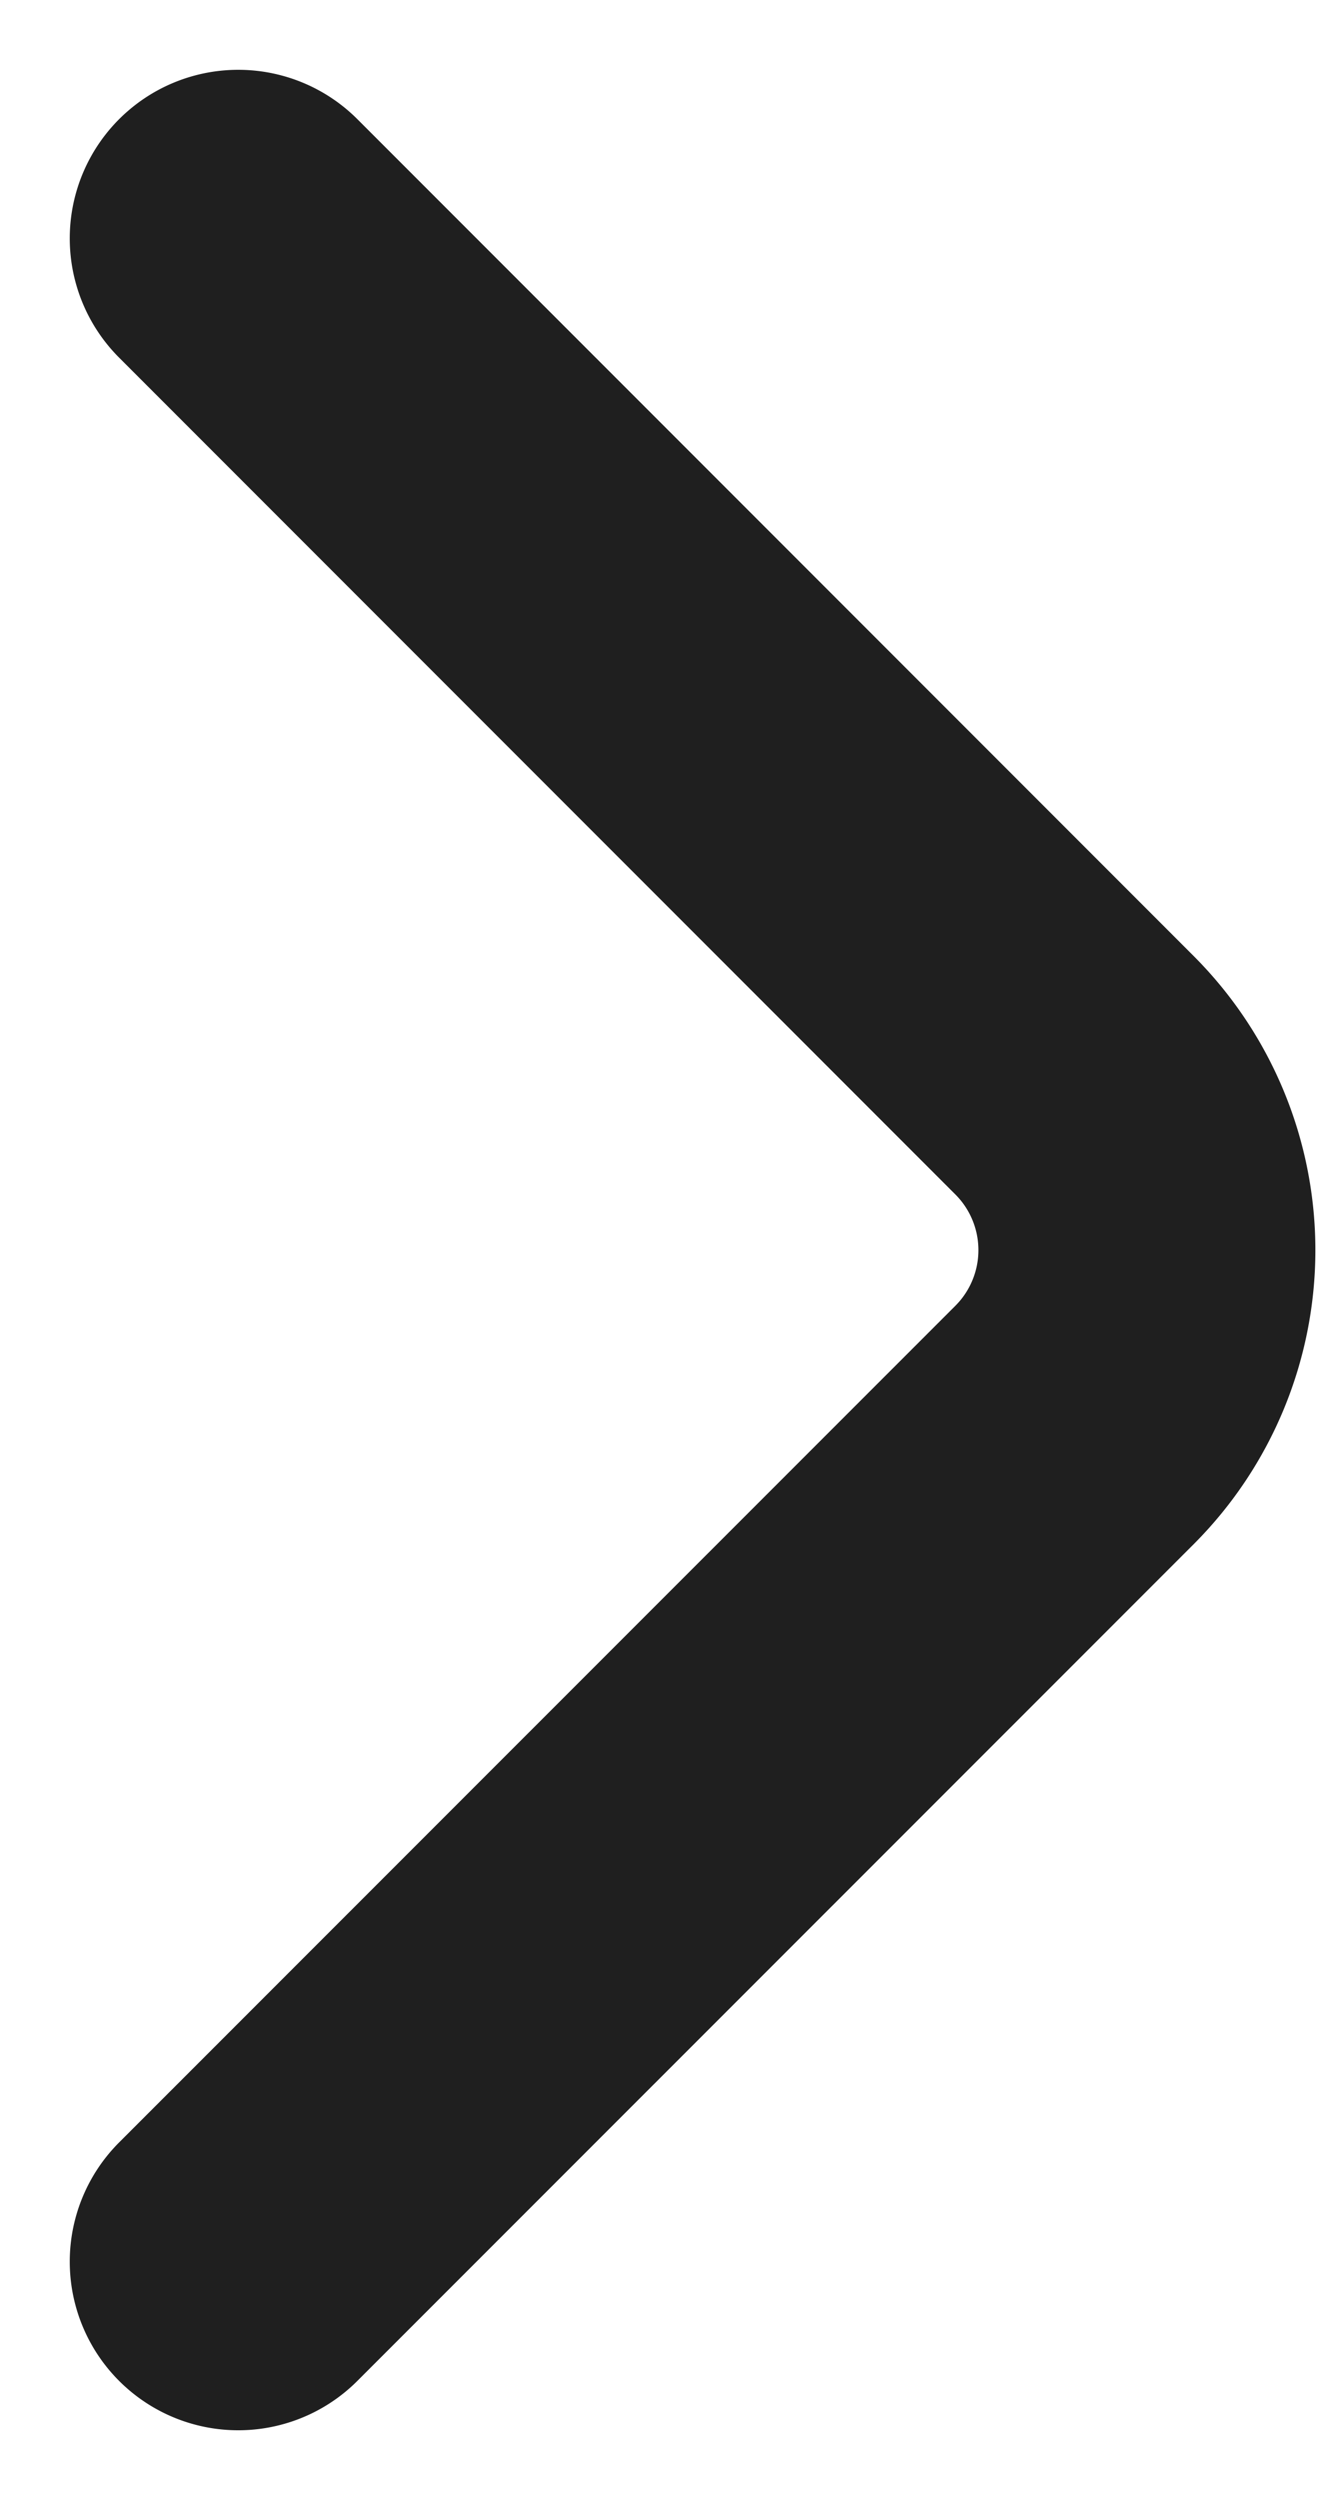
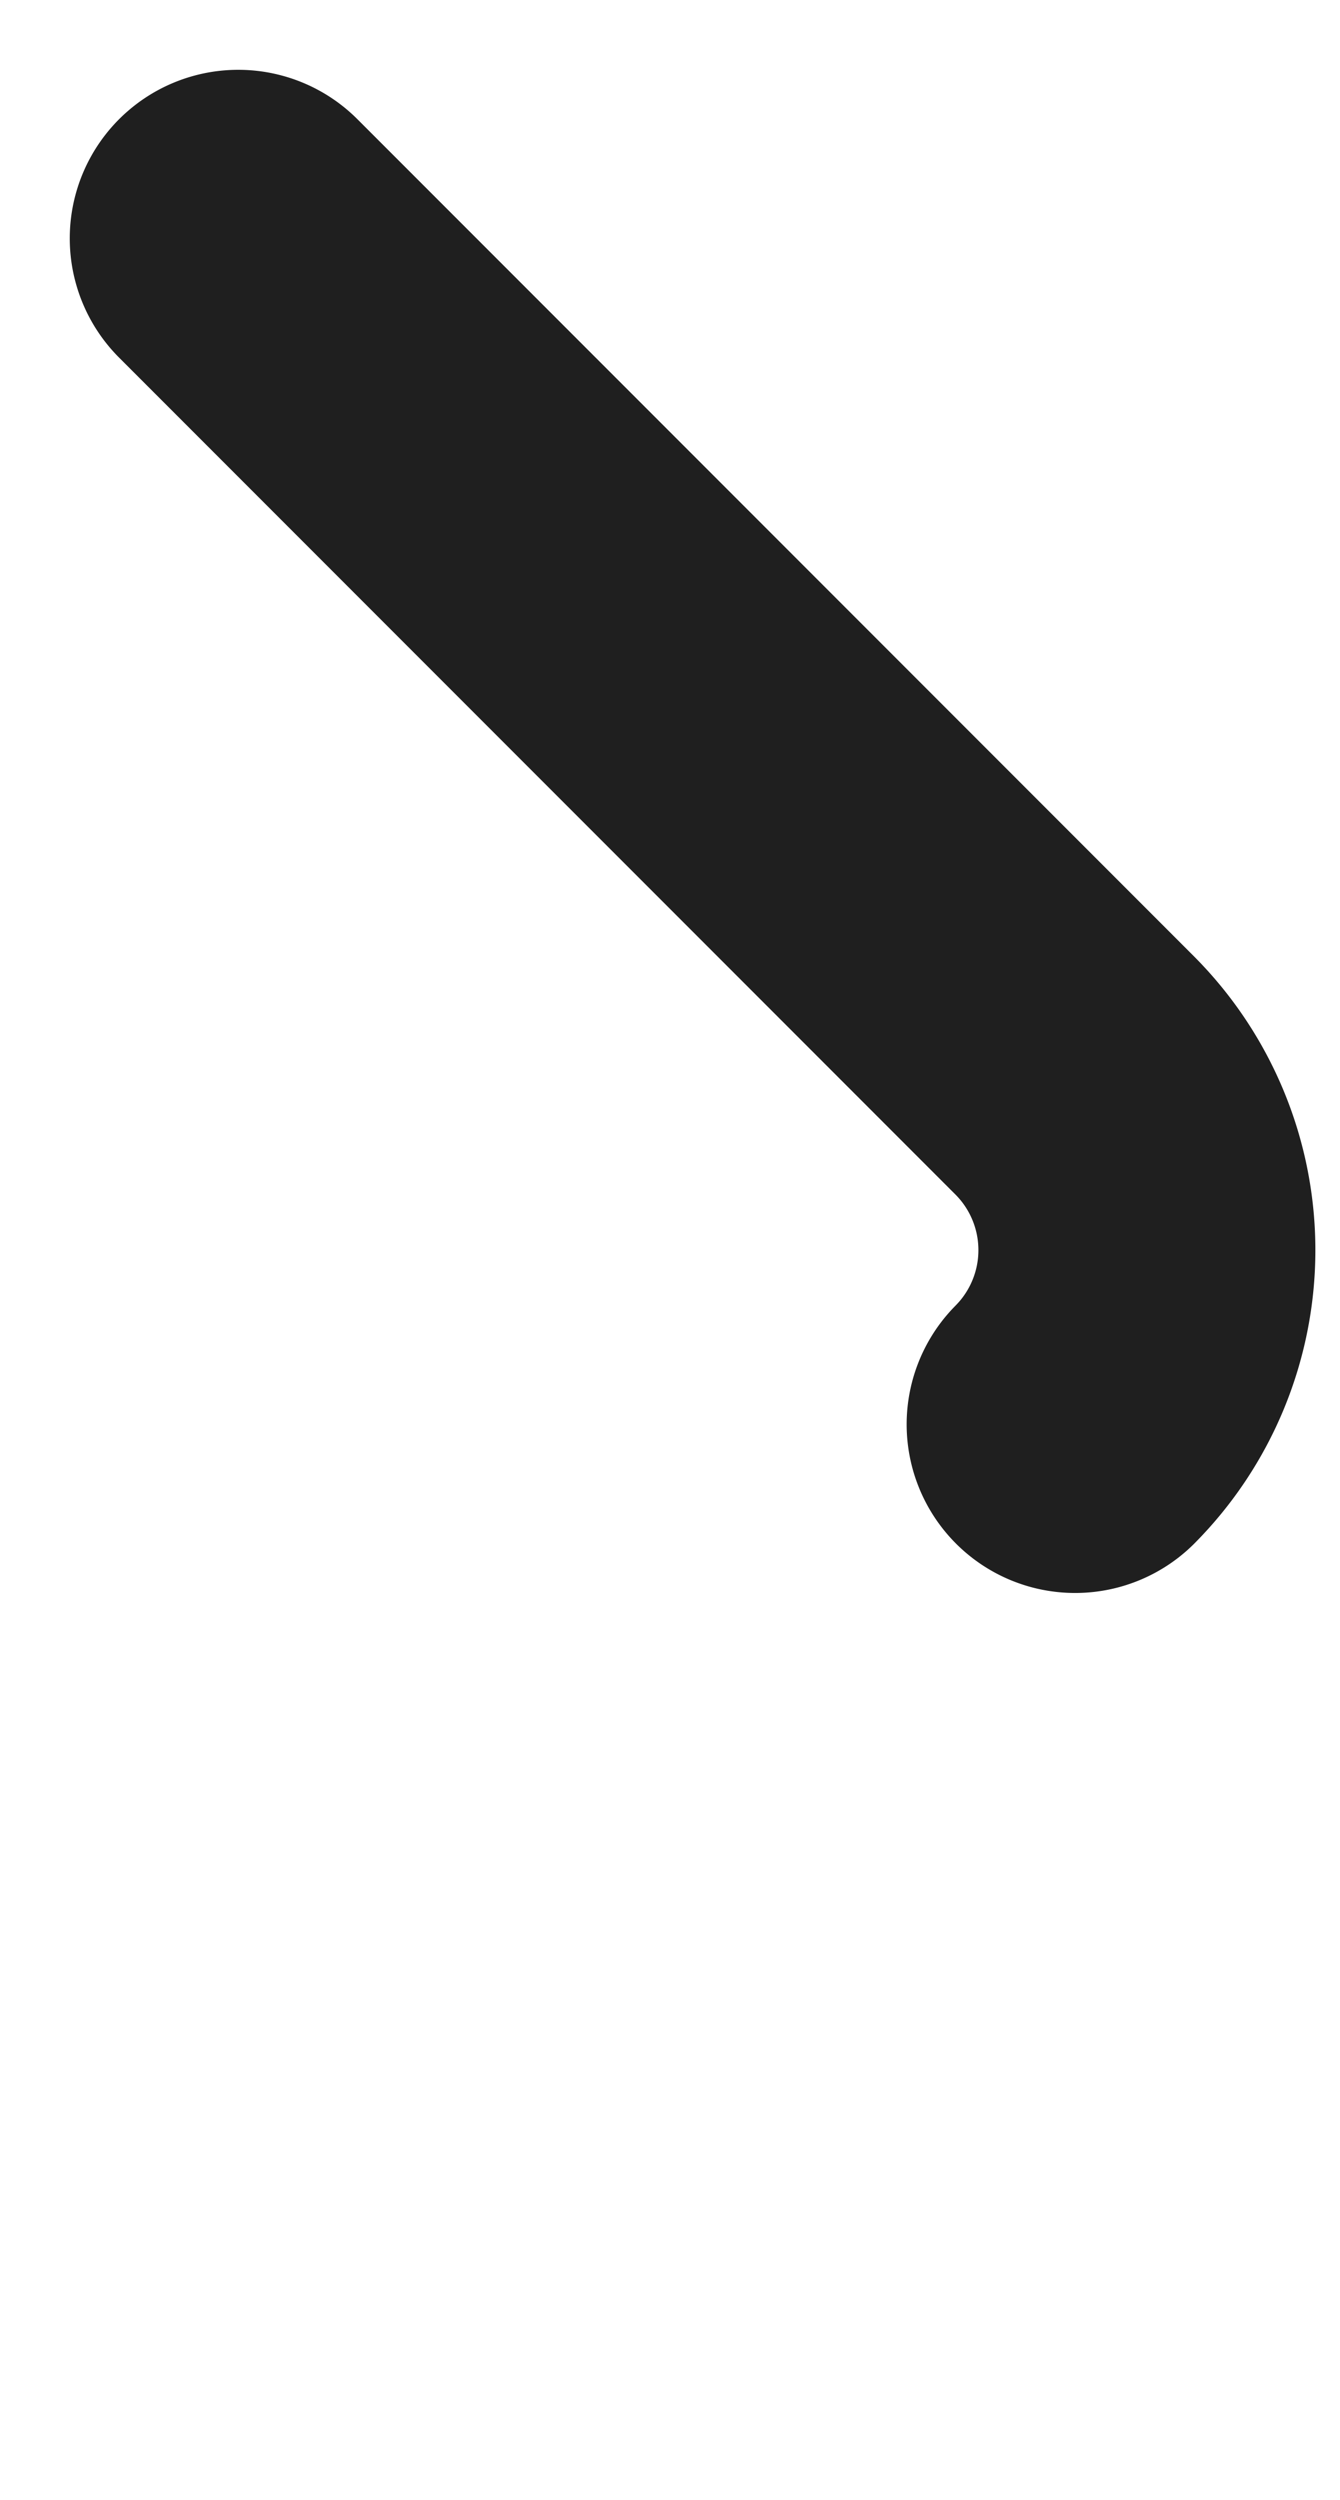
<svg xmlns="http://www.w3.org/2000/svg" width="7.953" height="14.828" viewBox="0 0 7.953 14.828">
-   <path id="icon_arrow_blue" d="M1,1,5.967,5.967a1.467,1.467,0,0,1,0,2.067L1,13" transform="translate(0.414 0.414)" fill="none" stroke="#1f1f1f" stroke-linecap="round" stroke-linejoin="round" stroke-width="2" />
+   <path id="icon_arrow_blue" d="M1,1,5.967,5.967a1.467,1.467,0,0,1,0,2.067" transform="translate(0.414 0.414)" fill="none" stroke="#1f1f1f" stroke-linecap="round" stroke-linejoin="round" stroke-width="2" />
</svg>